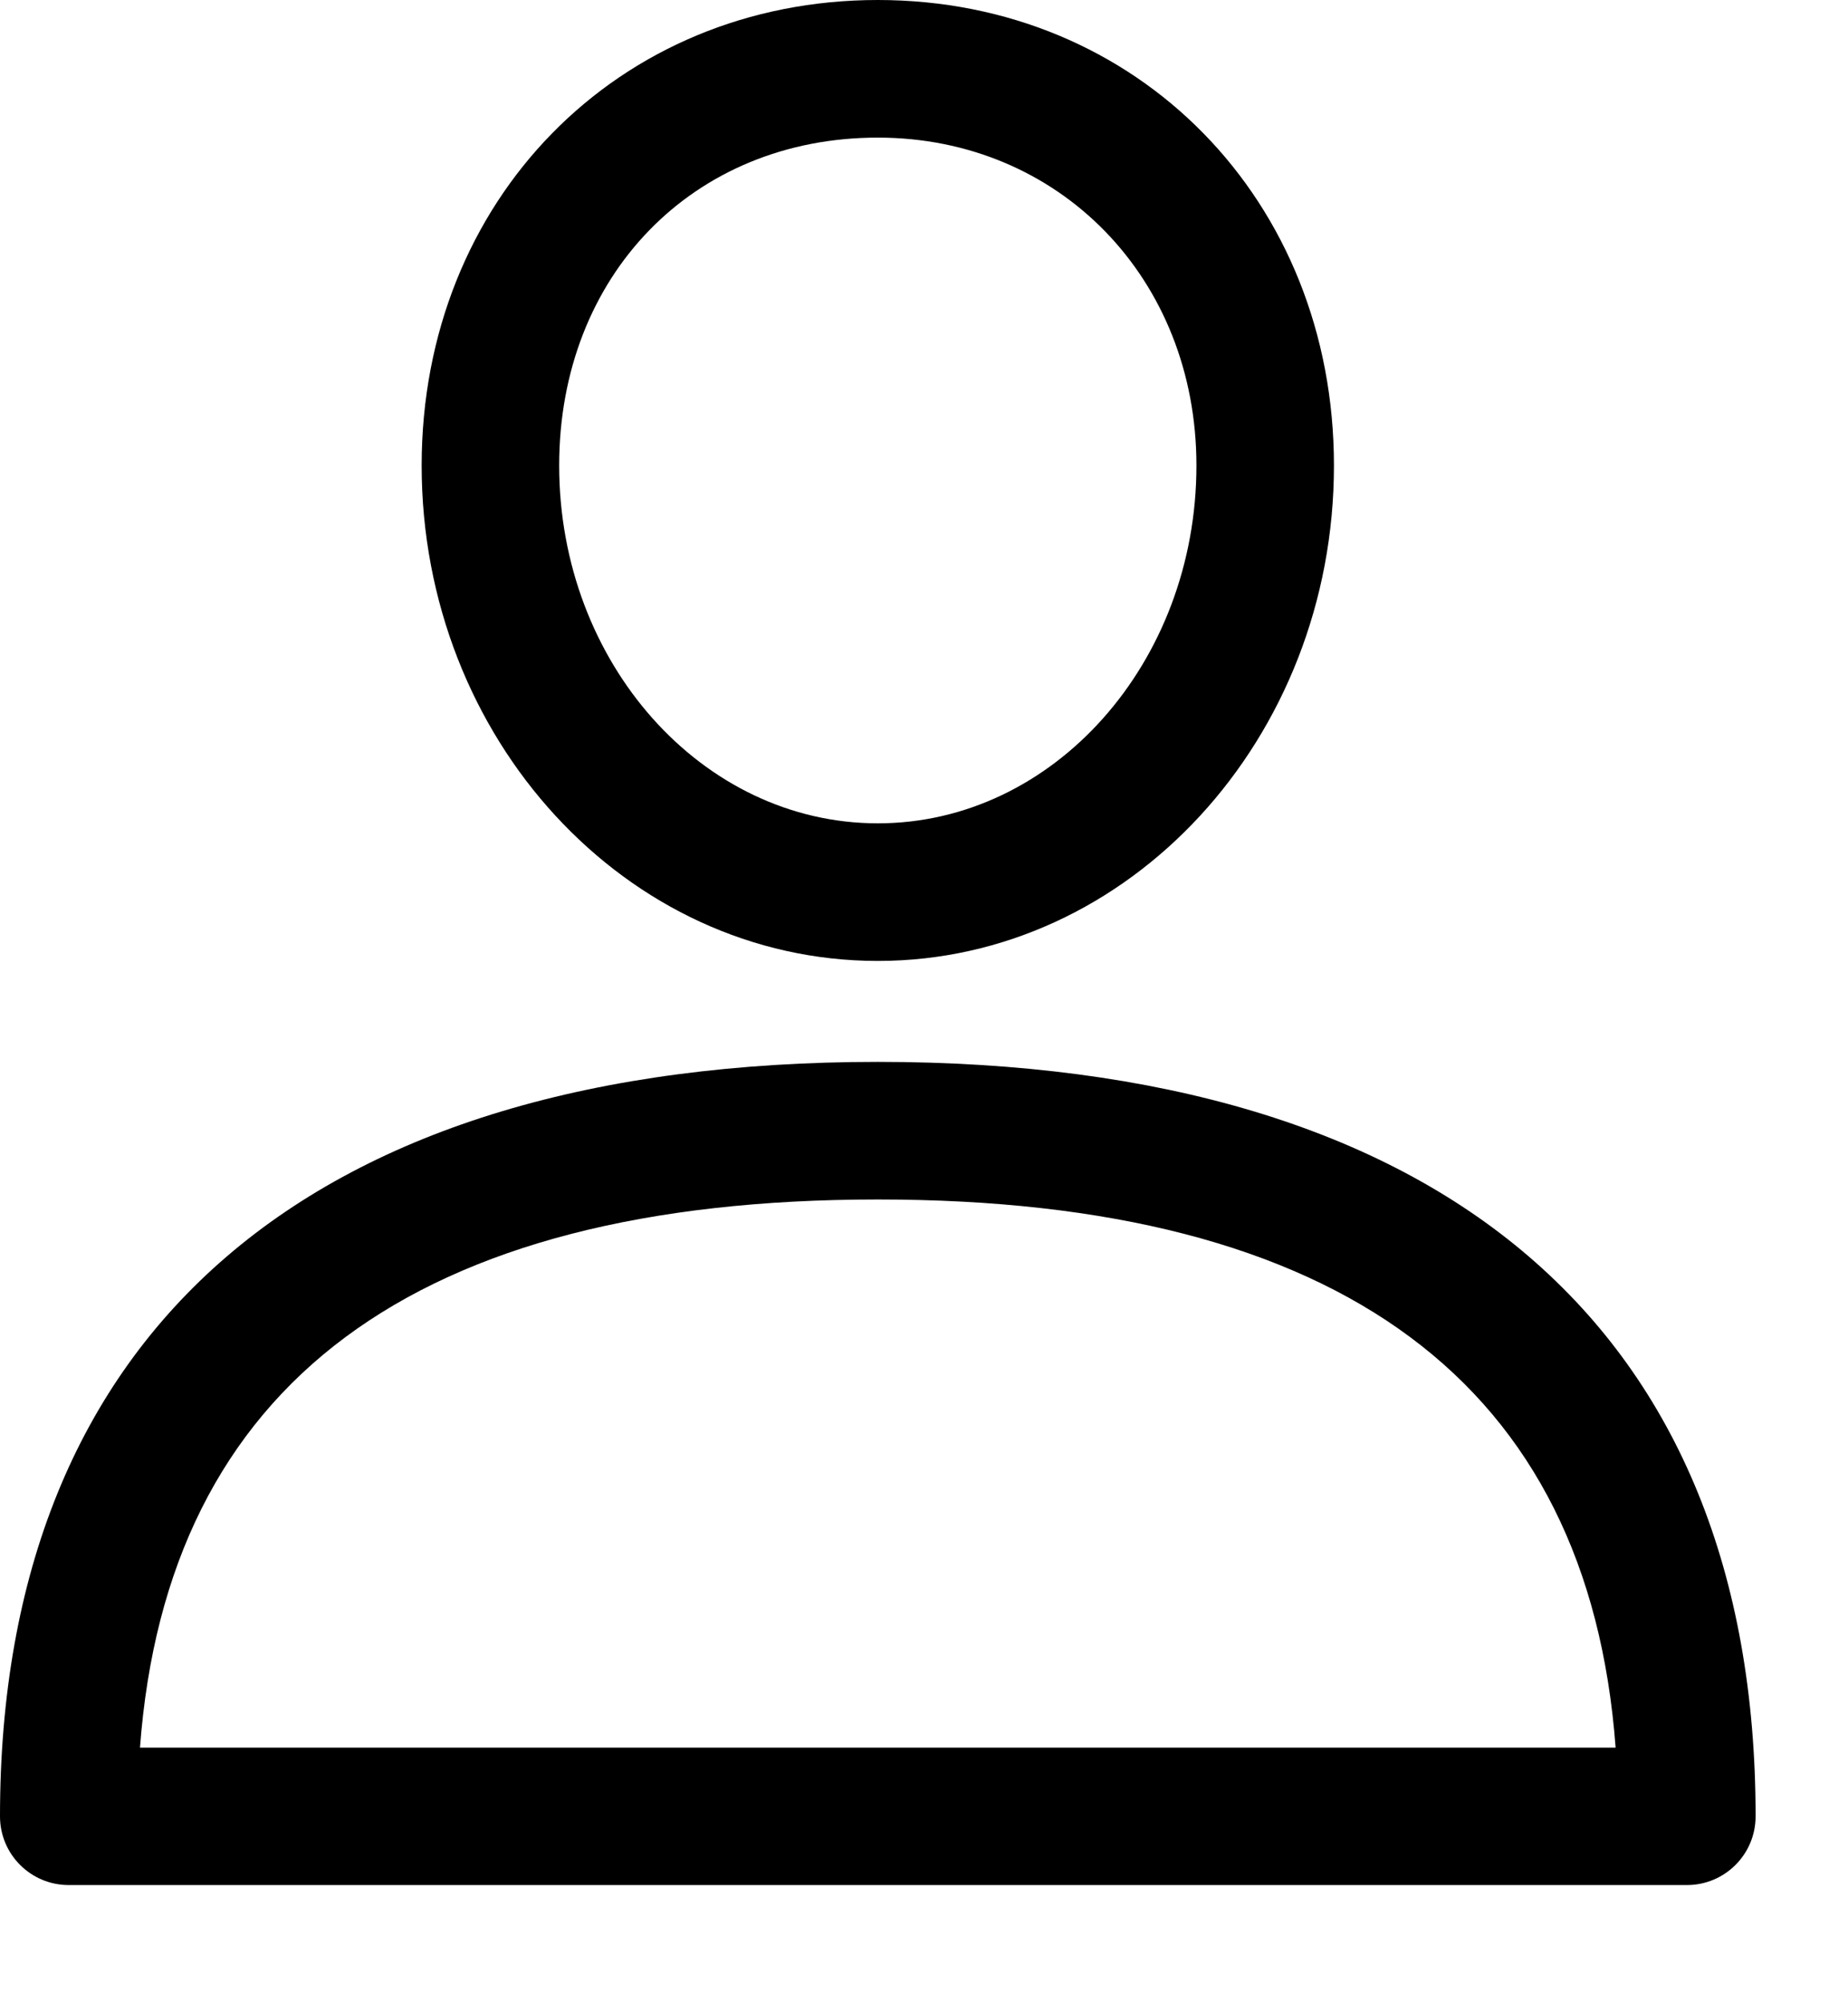
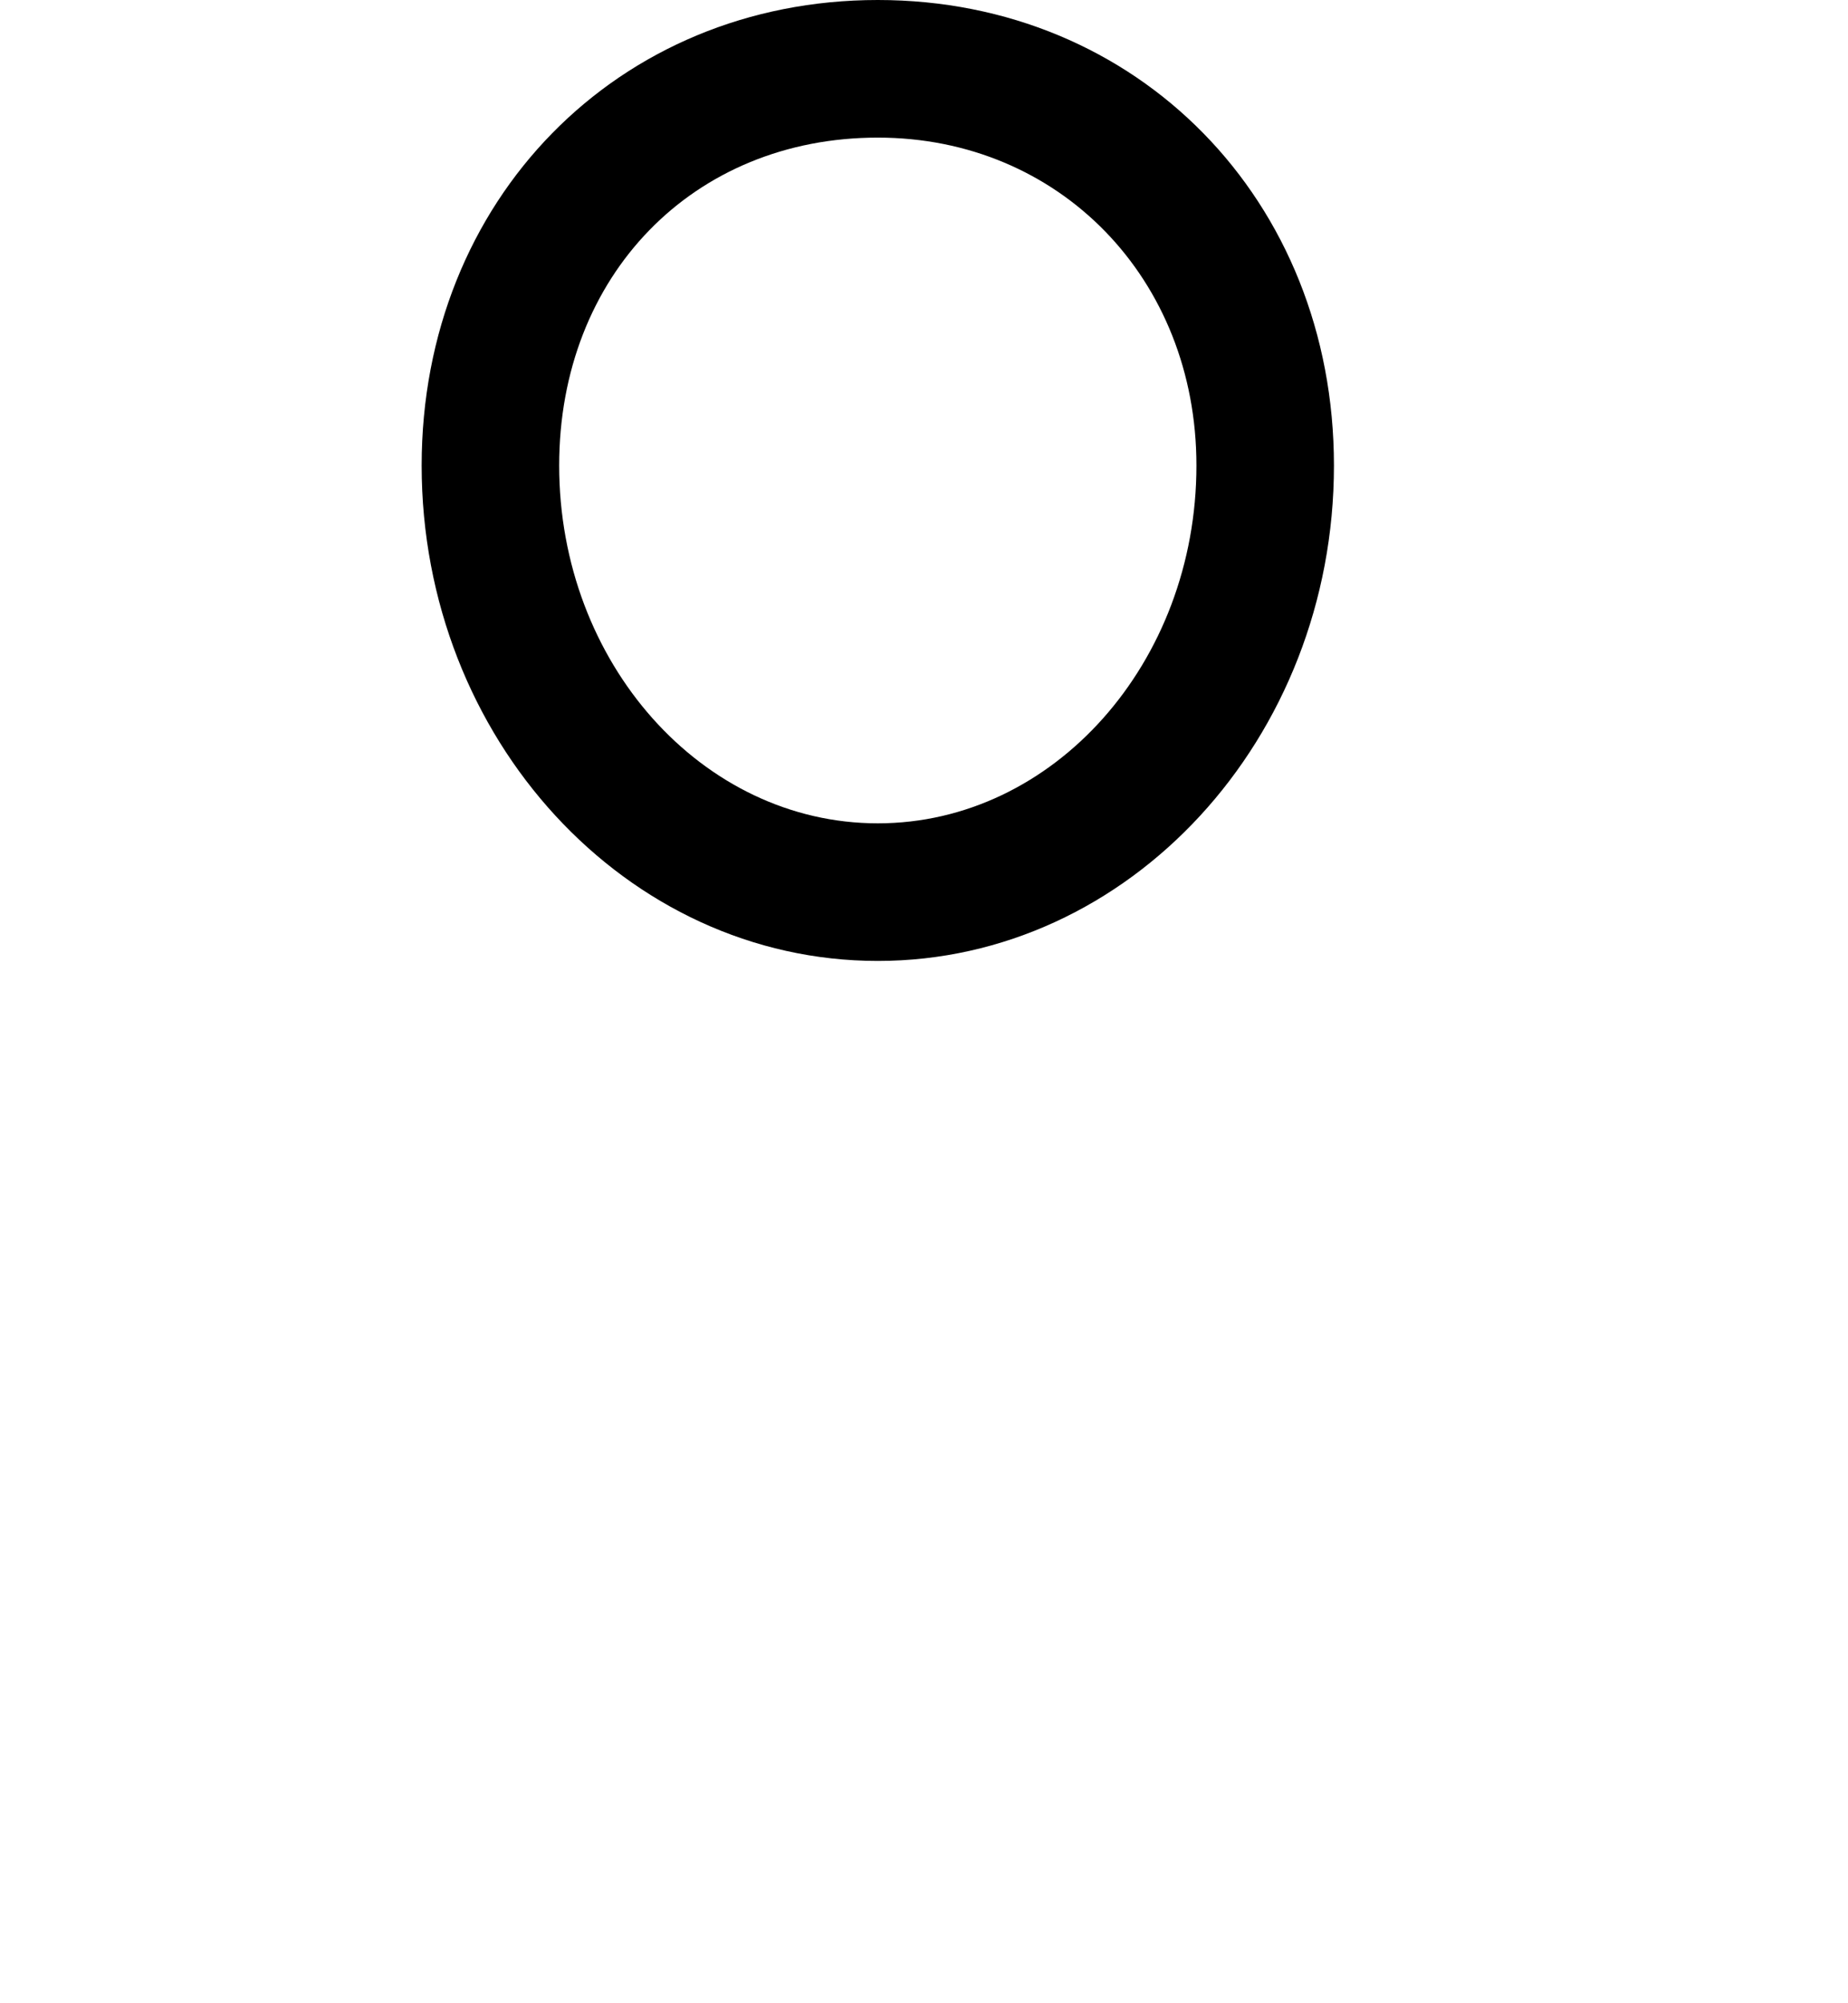
<svg xmlns="http://www.w3.org/2000/svg" width="12" height="13" viewBox="0 0 12 13" fill="none">
-   <path d="M5.7 6.891C2.024 6.891 0 8.629 0 11.787C0 12.034 0.2 12.233 0.446 12.233H10.954C11.2 12.233 11.4 12.034 11.4 11.787C11.4 8.63 9.376 6.891 5.7 6.891ZM0.909 11.341C1.085 8.98 2.694 7.784 5.7 7.784C8.706 7.784 10.315 8.98 10.491 11.341H0.909Z" fill="black" />
  <path d="M5.7 0C4.011 0 2.738 1.299 2.738 3.021C2.738 4.794 4.067 6.236 5.7 6.236C7.333 6.236 8.662 4.794 8.662 3.021C8.662 1.299 7.388 0 5.7 0ZM5.7 5.343C4.559 5.343 3.631 4.301 3.631 3.021C3.631 1.788 4.501 0.893 5.7 0.893C6.879 0.893 7.769 1.808 7.769 3.021C7.769 4.301 6.841 5.343 5.7 5.343Z" fill="black" />
</svg>